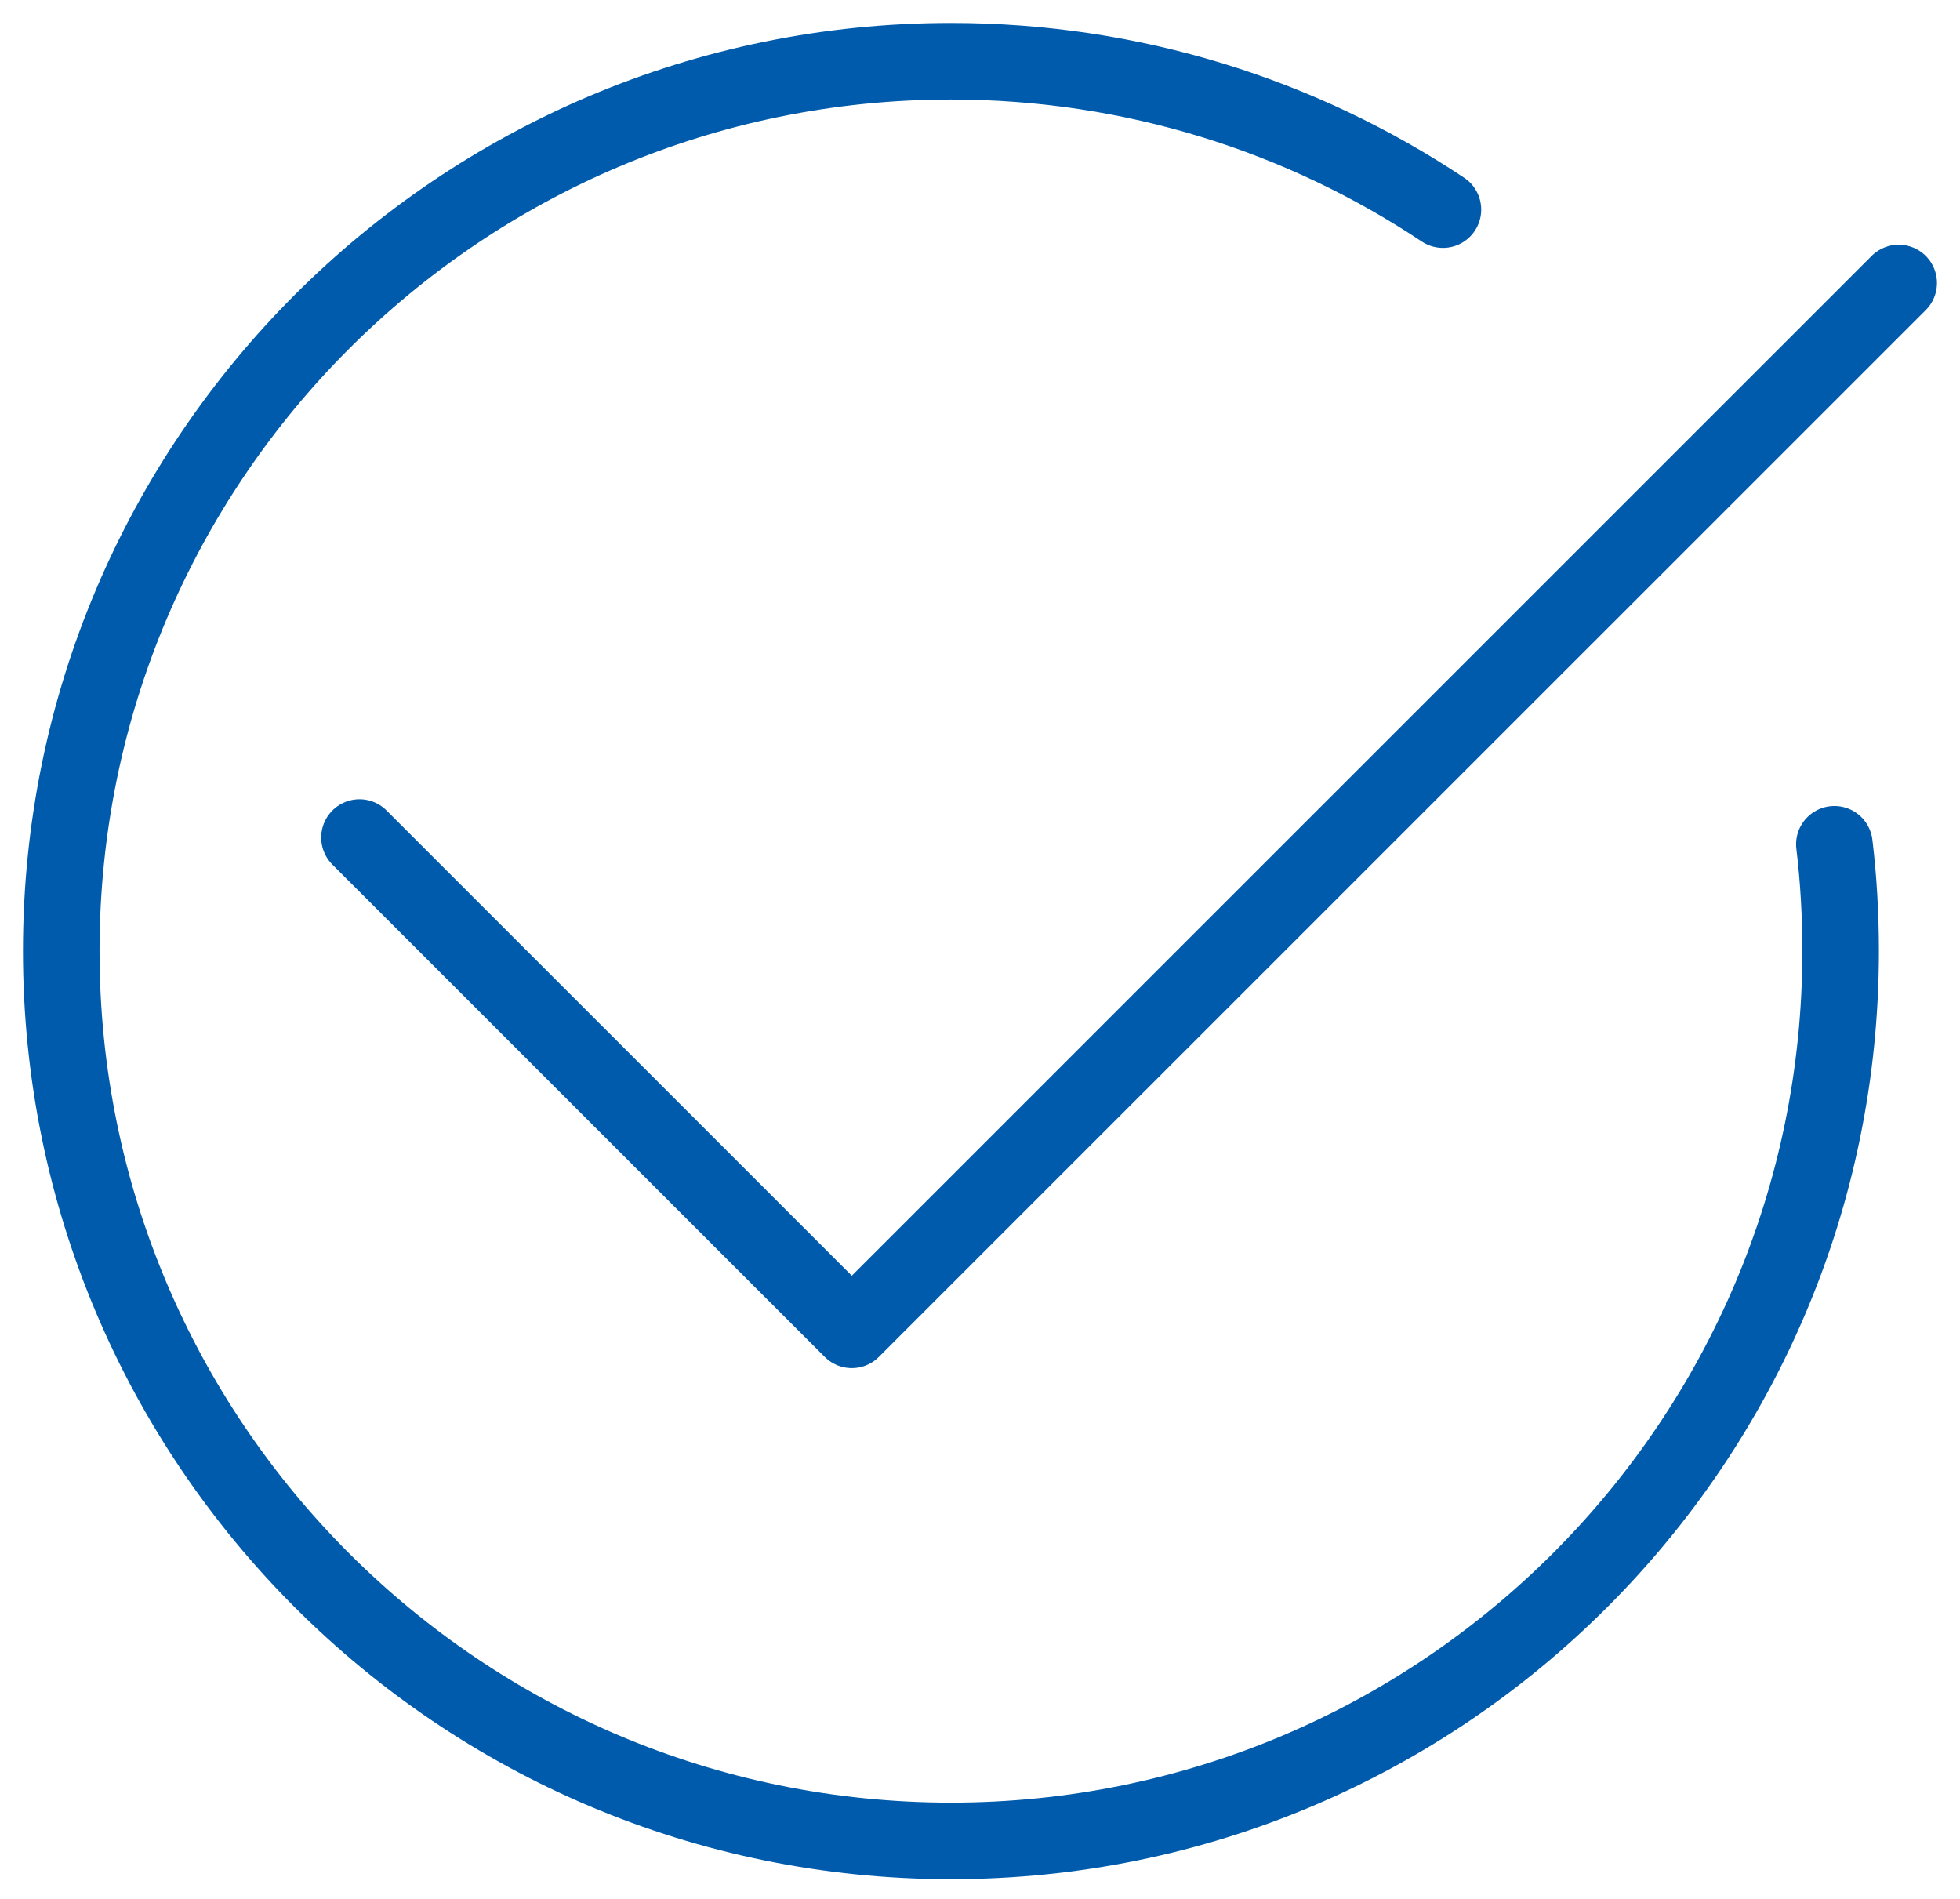
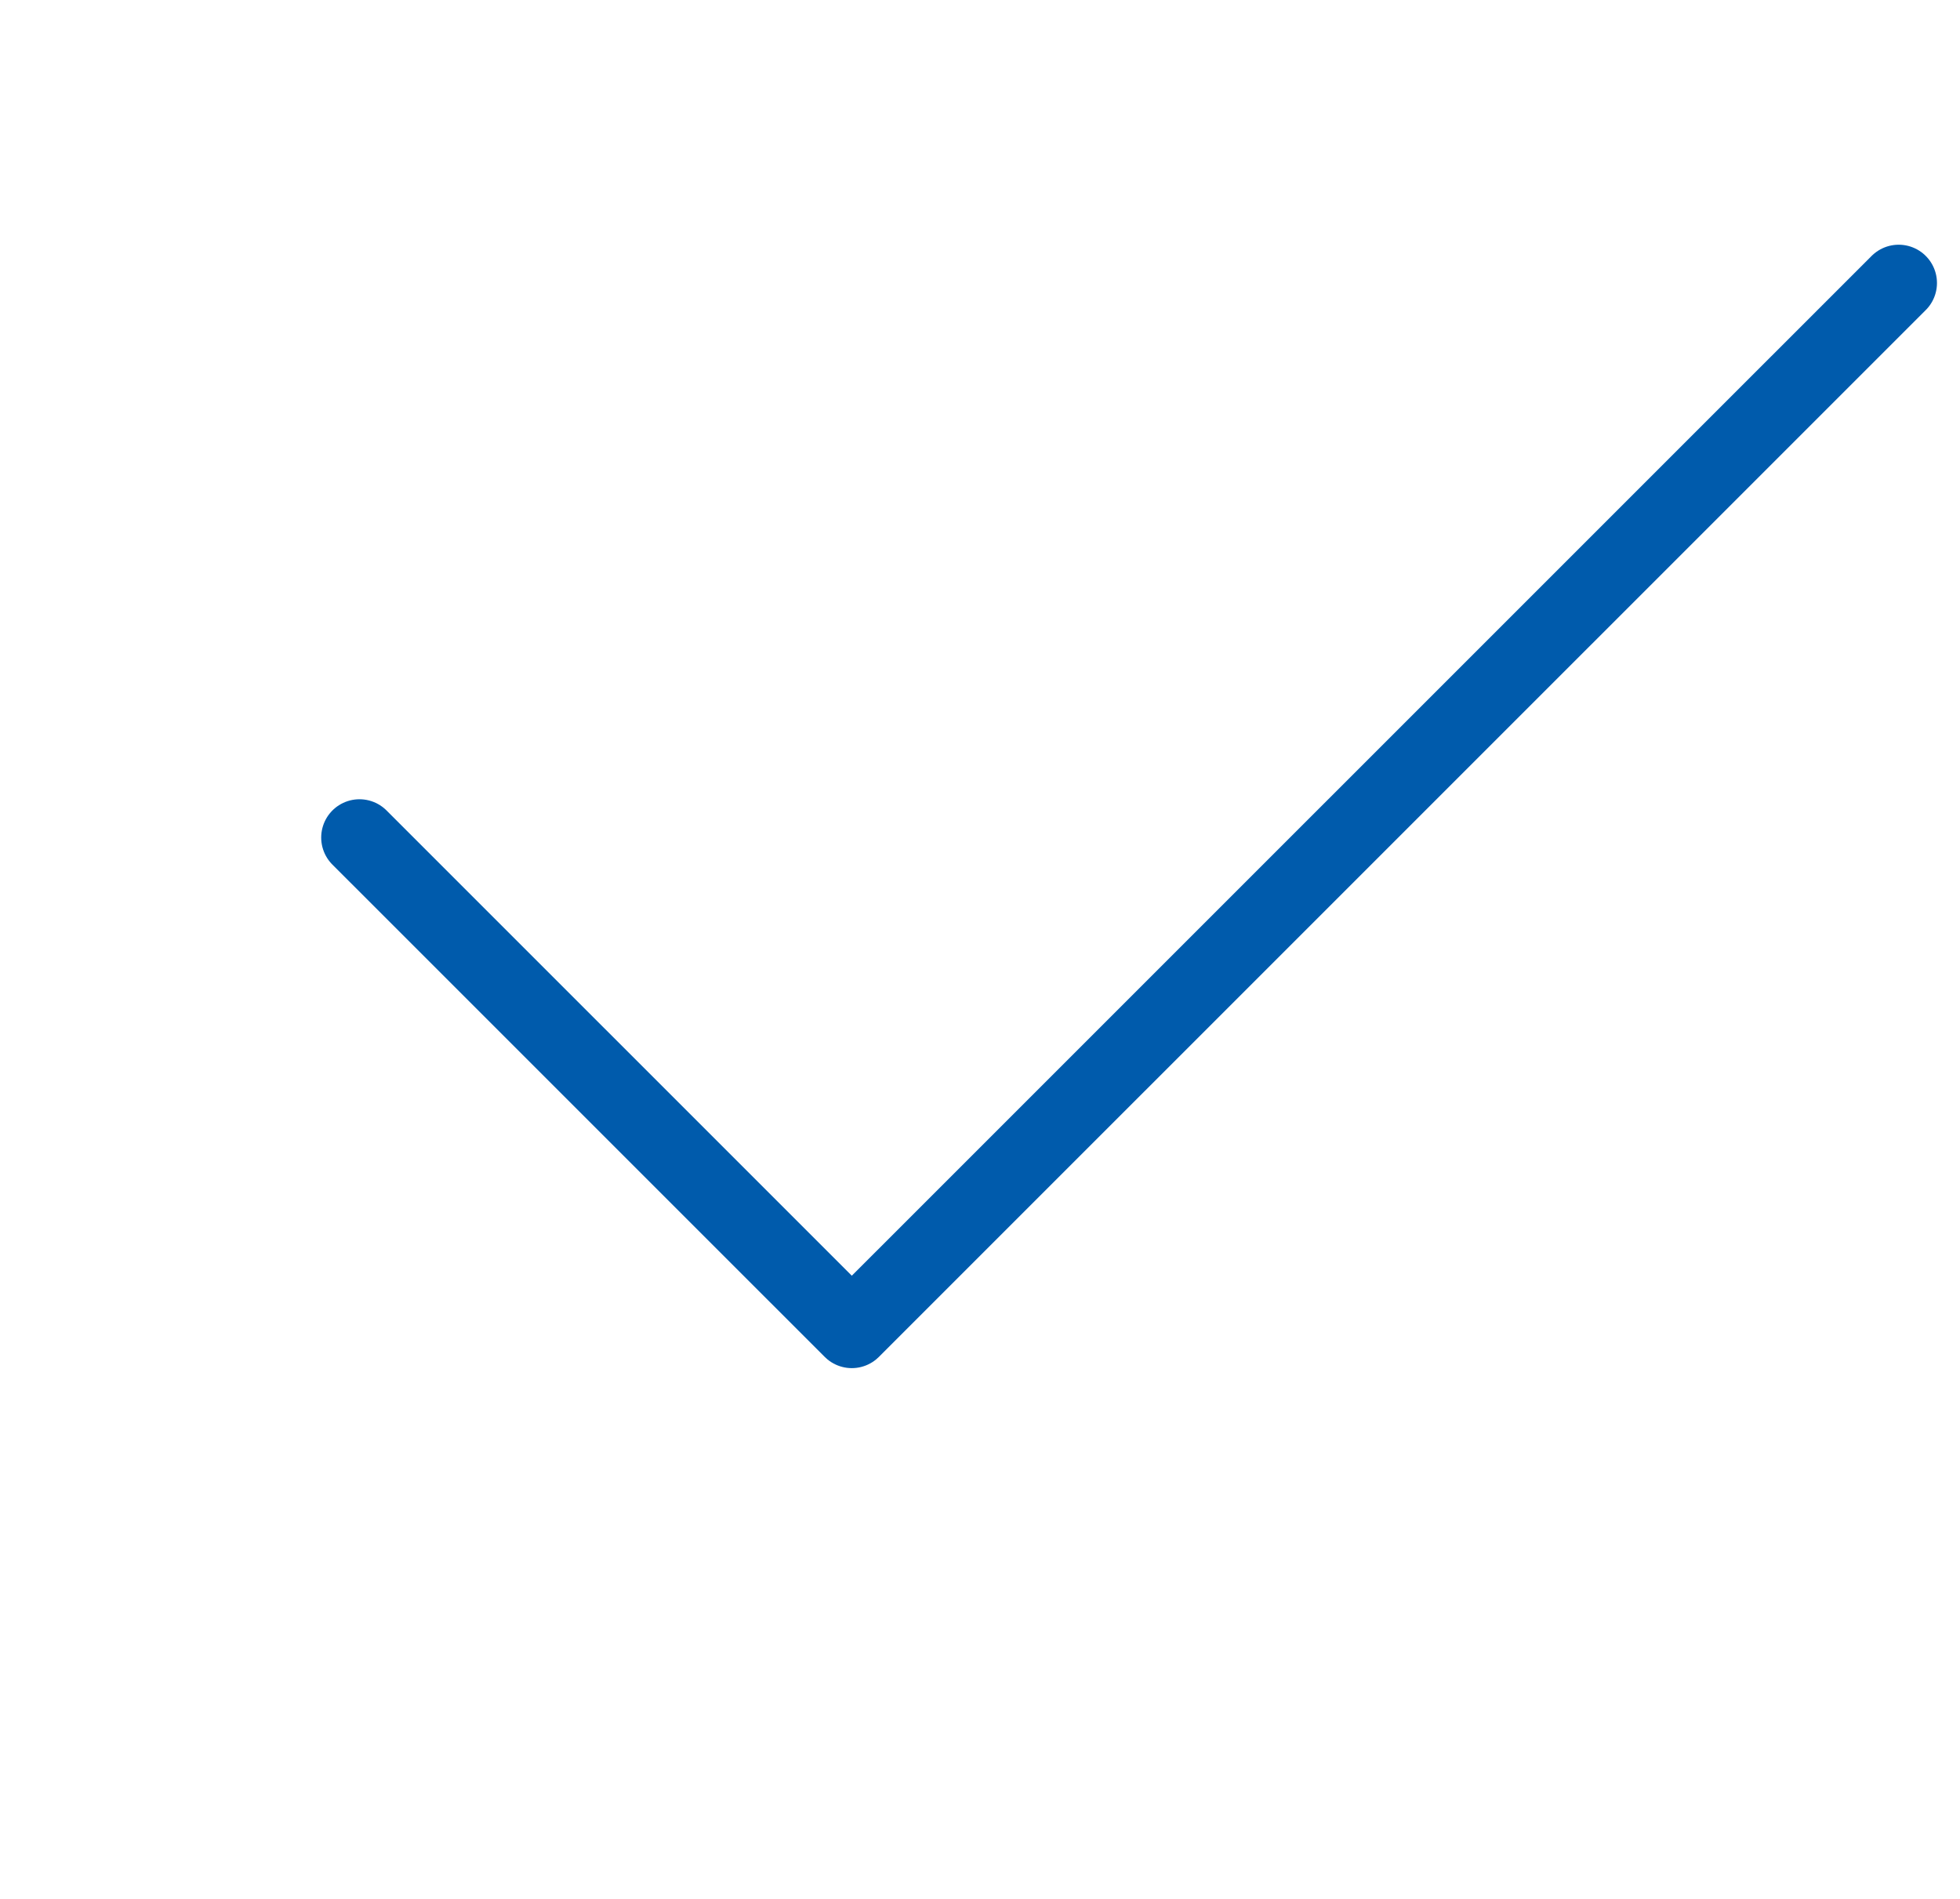
<svg xmlns="http://www.w3.org/2000/svg" width="32" height="31" viewBox="0 0 32 31" fill="none">
-   <path d="M29.949 13.783C30.018 14.355 30.051 14.937 30.051 15.528C30.051 23.551 23.546 30.053 15.526 30.053C7.505 30.053 1 23.549 1 15.525C1 7.502 7.505 1 15.526 1C18.496 1 21.258 1.891 23.558 3.422" stroke="#005BAC" stroke-width="1.25" stroke-linecap="round" stroke-linejoin="round" />
  <path d="M30.999 4.62L13.907 21.71L5.869 13.673" stroke="#005BAC" stroke-width="1.25" stroke-linecap="round" stroke-linejoin="round" />
</svg>